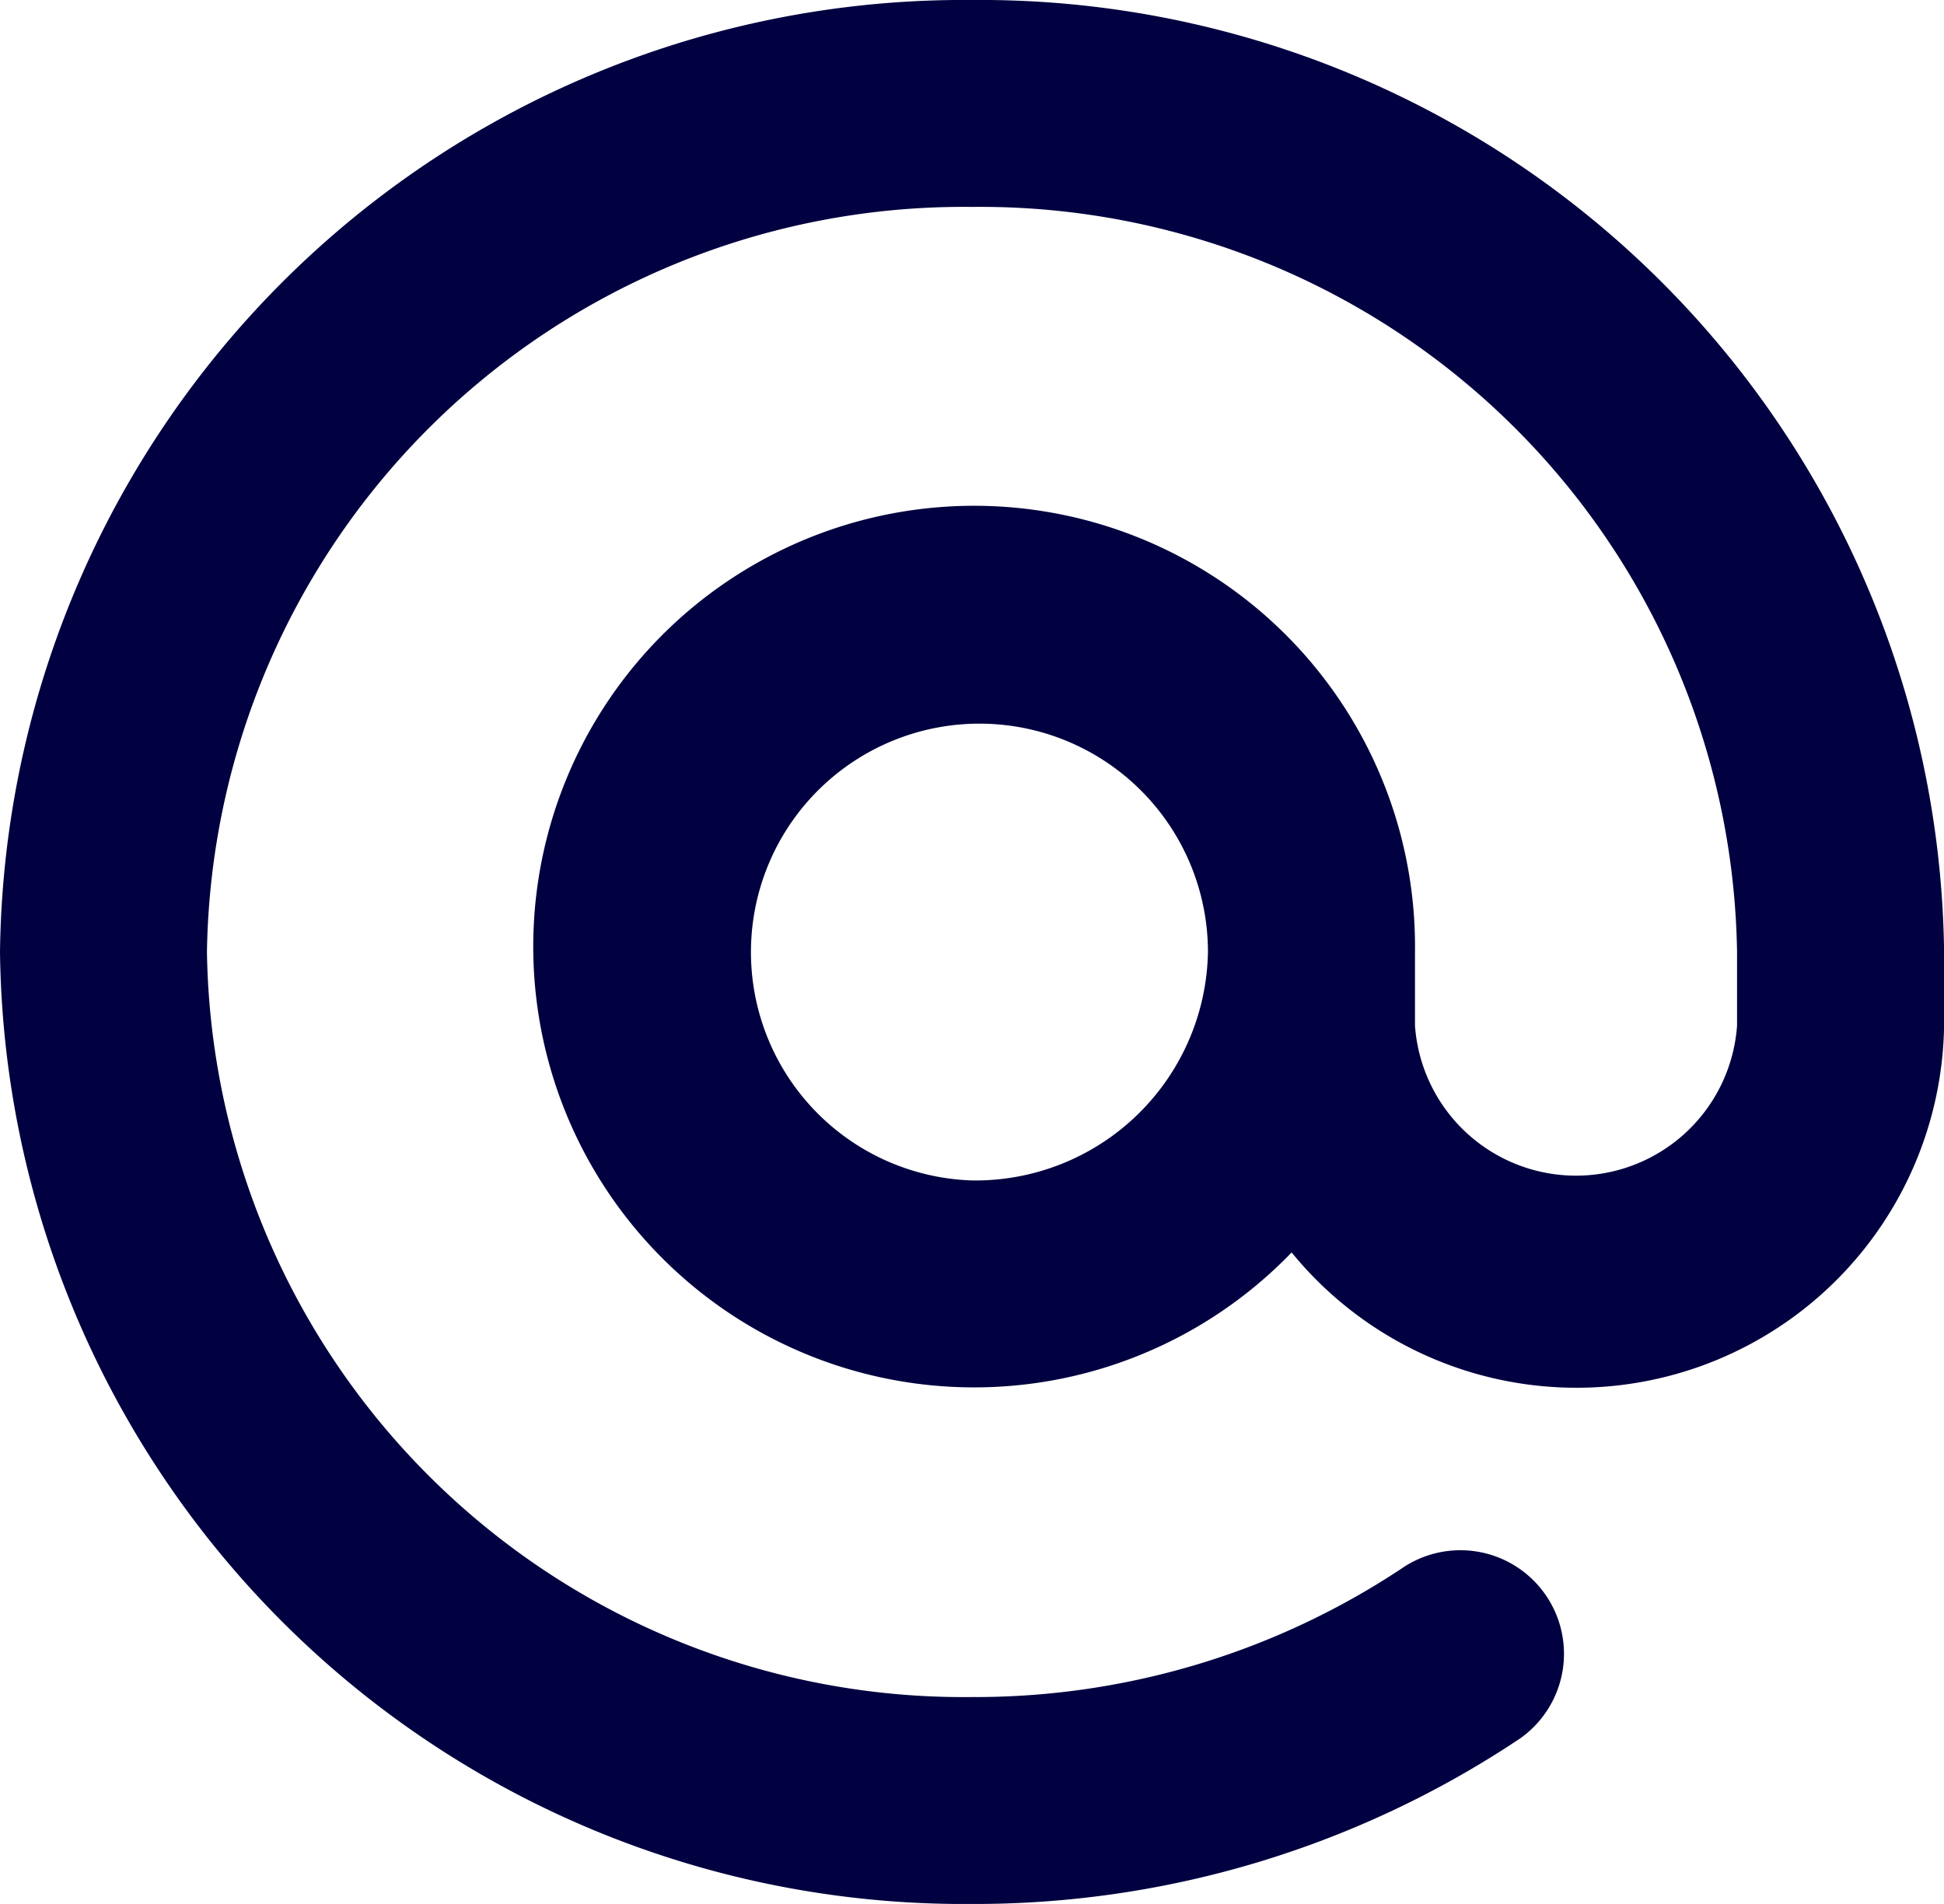
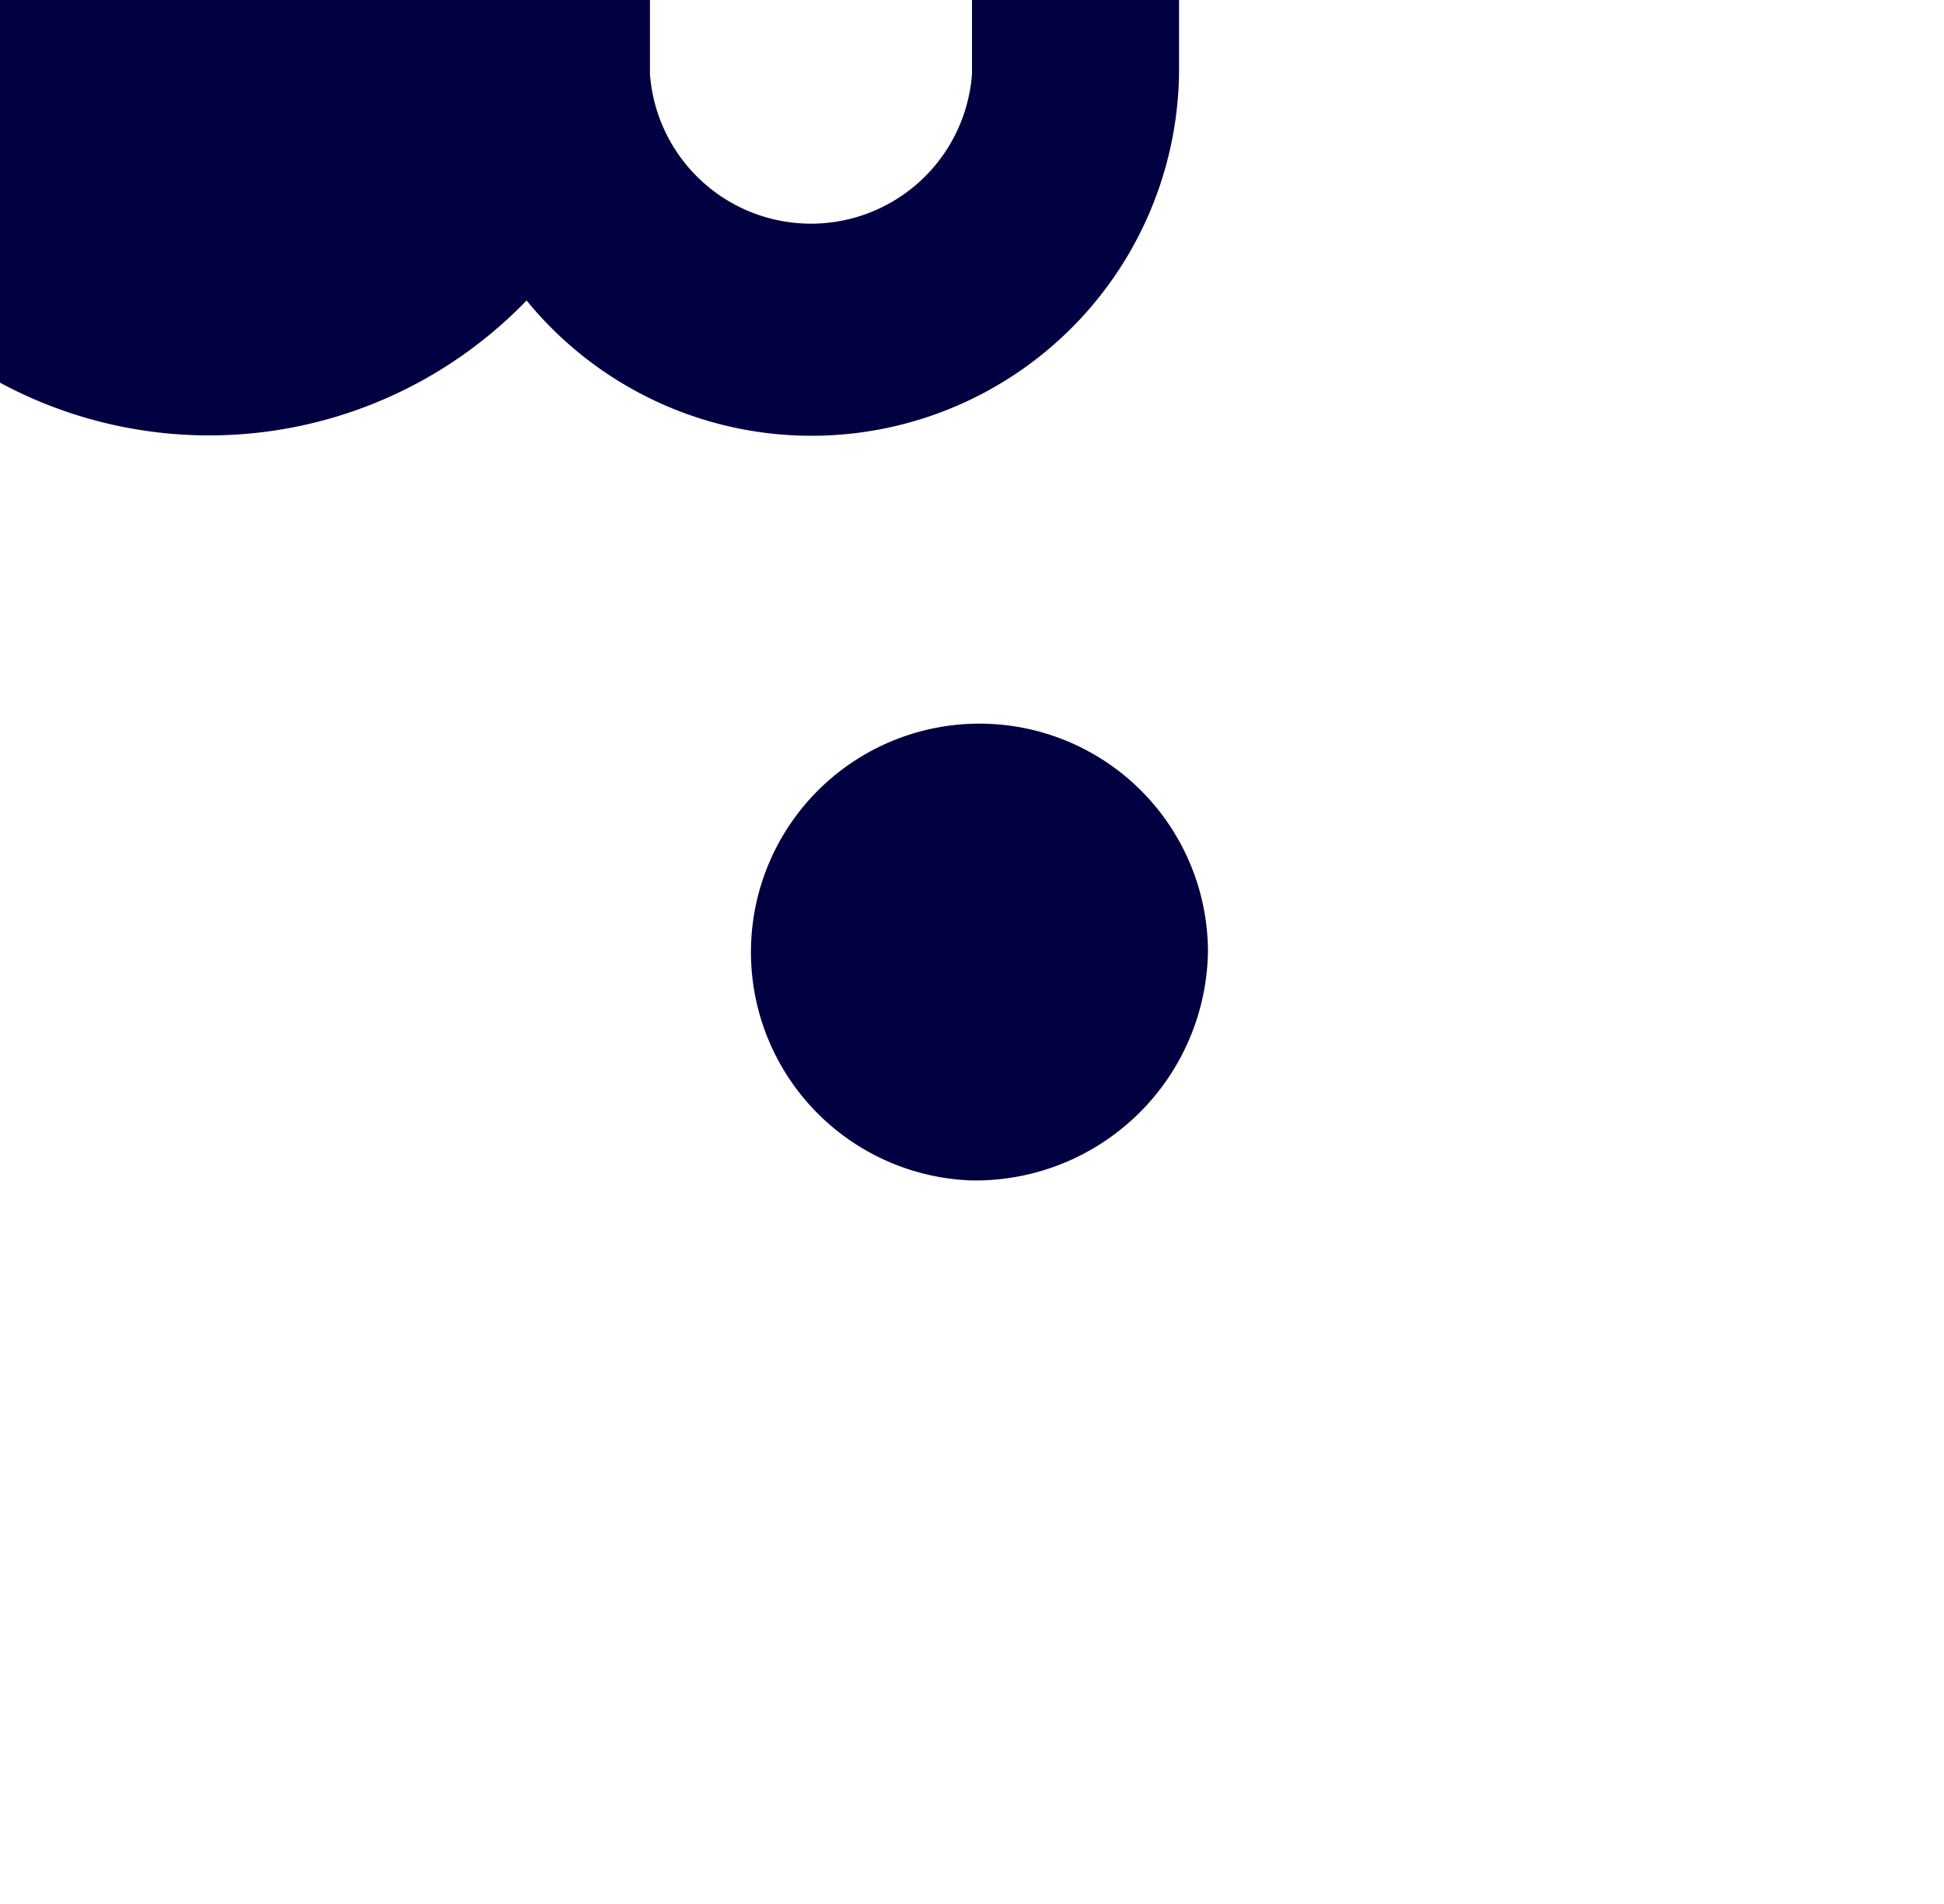
<svg xmlns="http://www.w3.org/2000/svg" width="24" height="23.51" viewBox="0 0 24 23.51">
-   <path id="email" d="M12.26.5a11.9,11.9,0,0,0-12,11.755,11.9,11.9,0,0,0,12,11.755,12.112,12.112,0,0,0,6.767-2.044,1.279,1.279,0,0,0-1.421-2.126,9.526,9.526,0,0,1-5.346,1.615,9.342,9.342,0,0,1-9.445-9.2,9.342,9.342,0,0,1,9.445-9.2,9.342,9.342,0,0,1,9.445,9.2v.91a1.993,1.993,0,0,1-3.976,0v-.91a5.443,5.443,0,1,0-1.523,3.71,4.538,4.538,0,0,0,8.055-2.8v-.91A11.9,11.9,0,0,0,12.26.5Zm0,14.576a2.821,2.821,0,1,1,2.913-2.821,2.872,2.872,0,0,1-2.913,2.821Z" transform="translate(-0.26 -0.5)" fill="#010040" />
+   <path id="email" d="M12.26.5v.91a1.993,1.993,0,0,1-3.976,0v-.91a5.443,5.443,0,1,0-1.523,3.71,4.538,4.538,0,0,0,8.055-2.8v-.91A11.9,11.9,0,0,0,12.26.5Zm0,14.576a2.821,2.821,0,1,1,2.913-2.821,2.872,2.872,0,0,1-2.913,2.821Z" transform="translate(-0.26 -0.5)" fill="#010040" />
</svg>